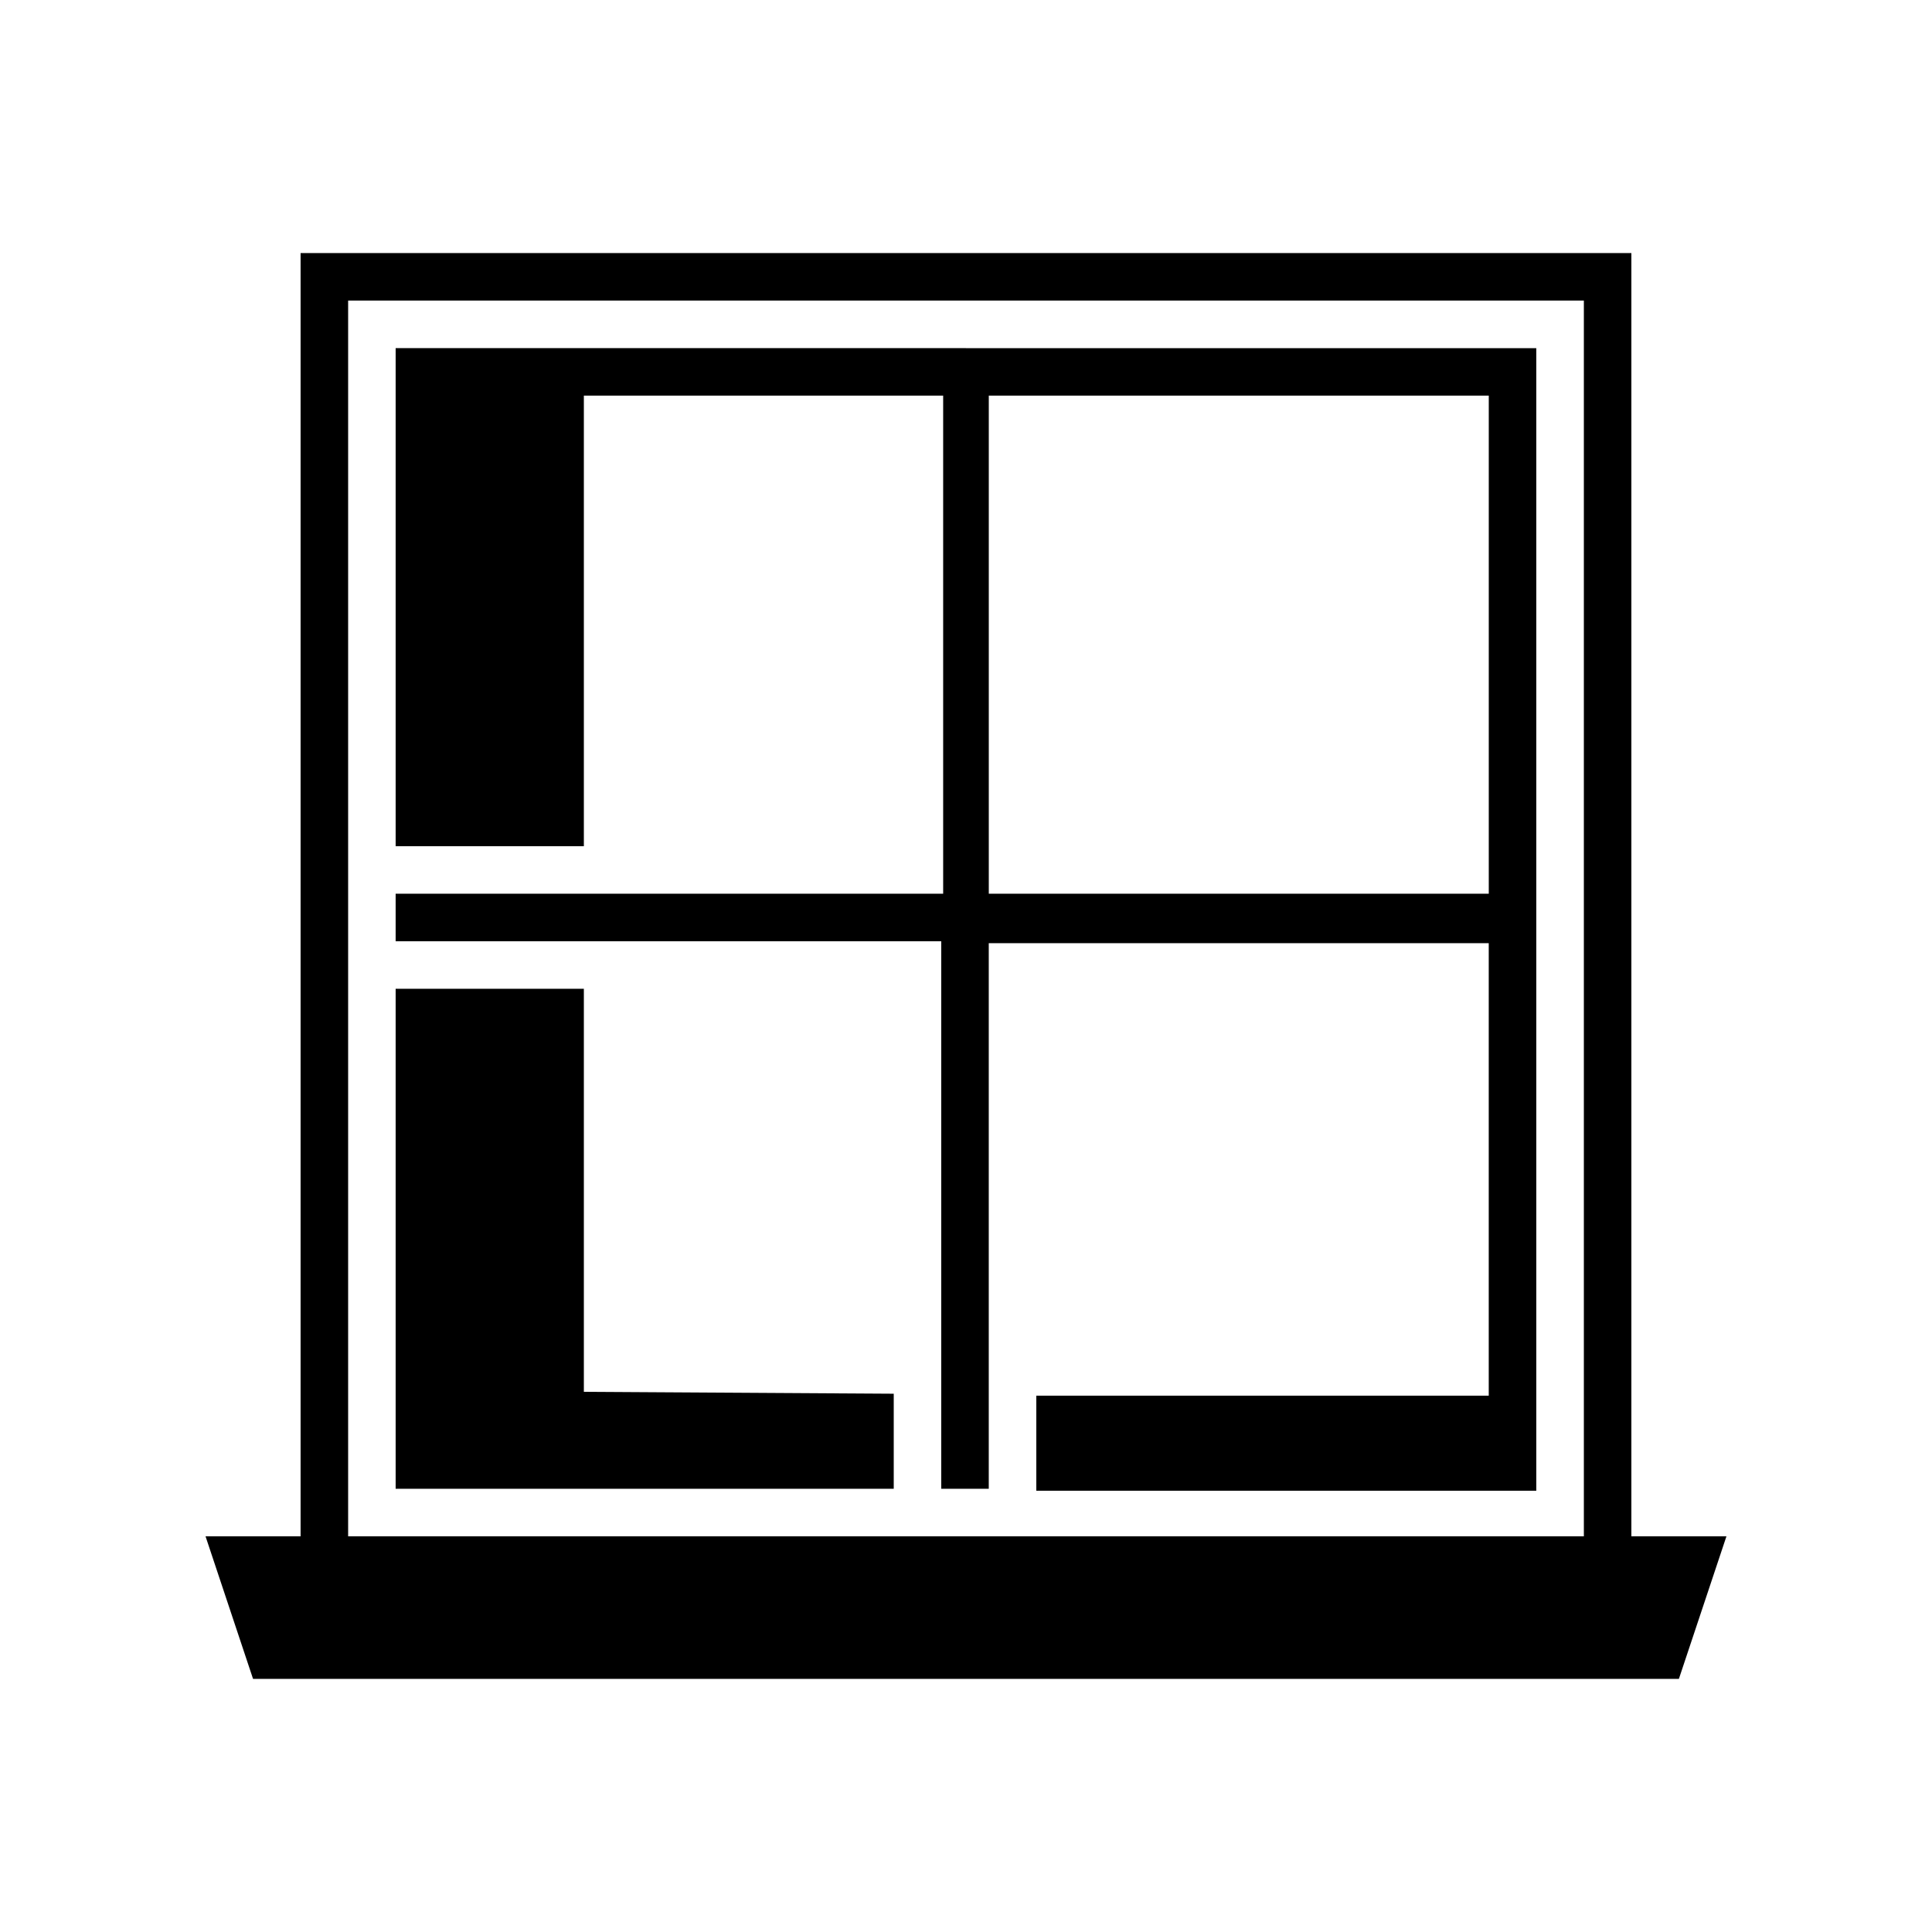
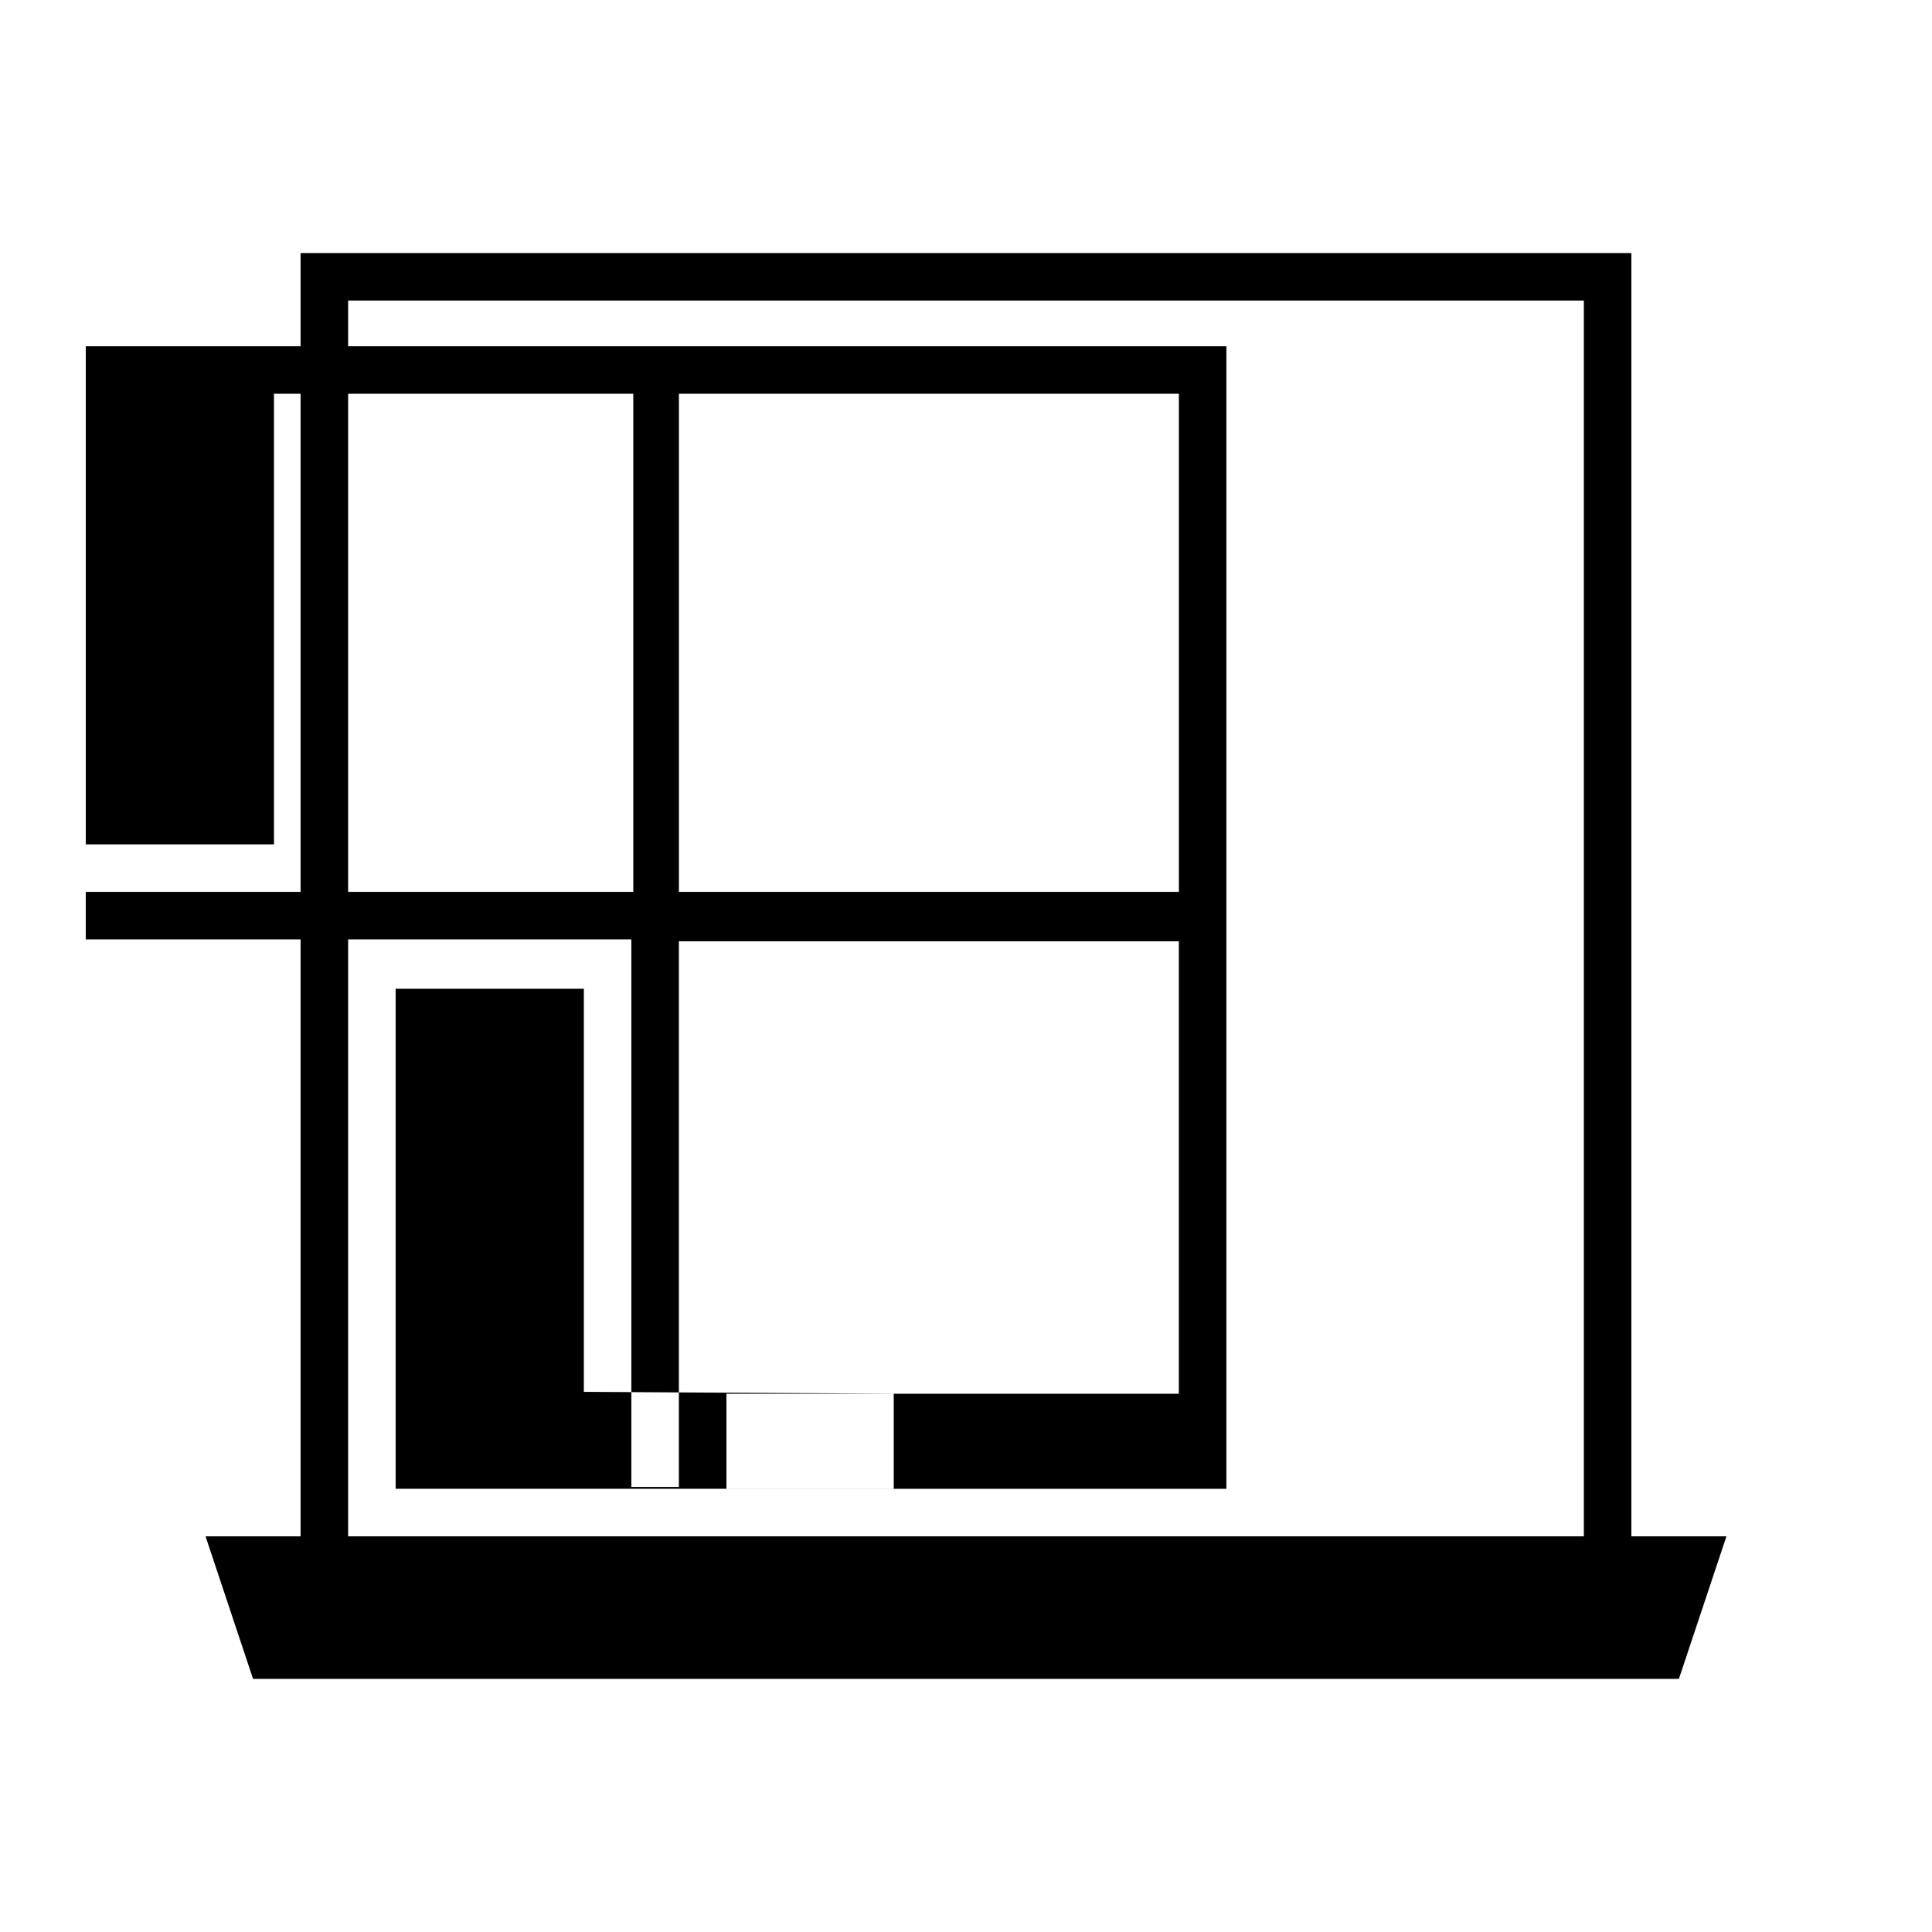
<svg xmlns="http://www.w3.org/2000/svg" fill="#000000" width="800px" height="800px" version="1.1" viewBox="144 144 512 512">
-   <path d="m576.33 551.14v-340.07h-352.67v340.07h-25.191l12.594 37.785h377.86l12.602-37.785zm-340.07-327.48h327.48v327.48h-327.48zm144.59 289.69v25.191h-132v-132.5h49.879v106.81zm-132-277.09v132h49.879v-119.41h95.219v132h-145.1v12.594h144.59v145.1h12.594v-144.59h132.5v119.91h-119.9v25.191h132.5v-302.79zm157.19 144.59v-132h132.5v132z" />
+   <path d="m576.33 551.14v-340.07h-352.67v340.07h-25.191l12.594 37.785h377.86l12.602-37.785zm-340.07-327.48h327.48v327.48h-327.48zm144.59 289.69v25.191h-132v-132.5h49.879v106.81m-132-277.09v132h49.879v-119.41h95.219v132h-145.1v12.594h144.59v145.1h12.594v-144.59h132.5v119.91h-119.9v25.191h132.5v-302.79zm157.19 144.59v-132h132.5v132z" />
</svg>